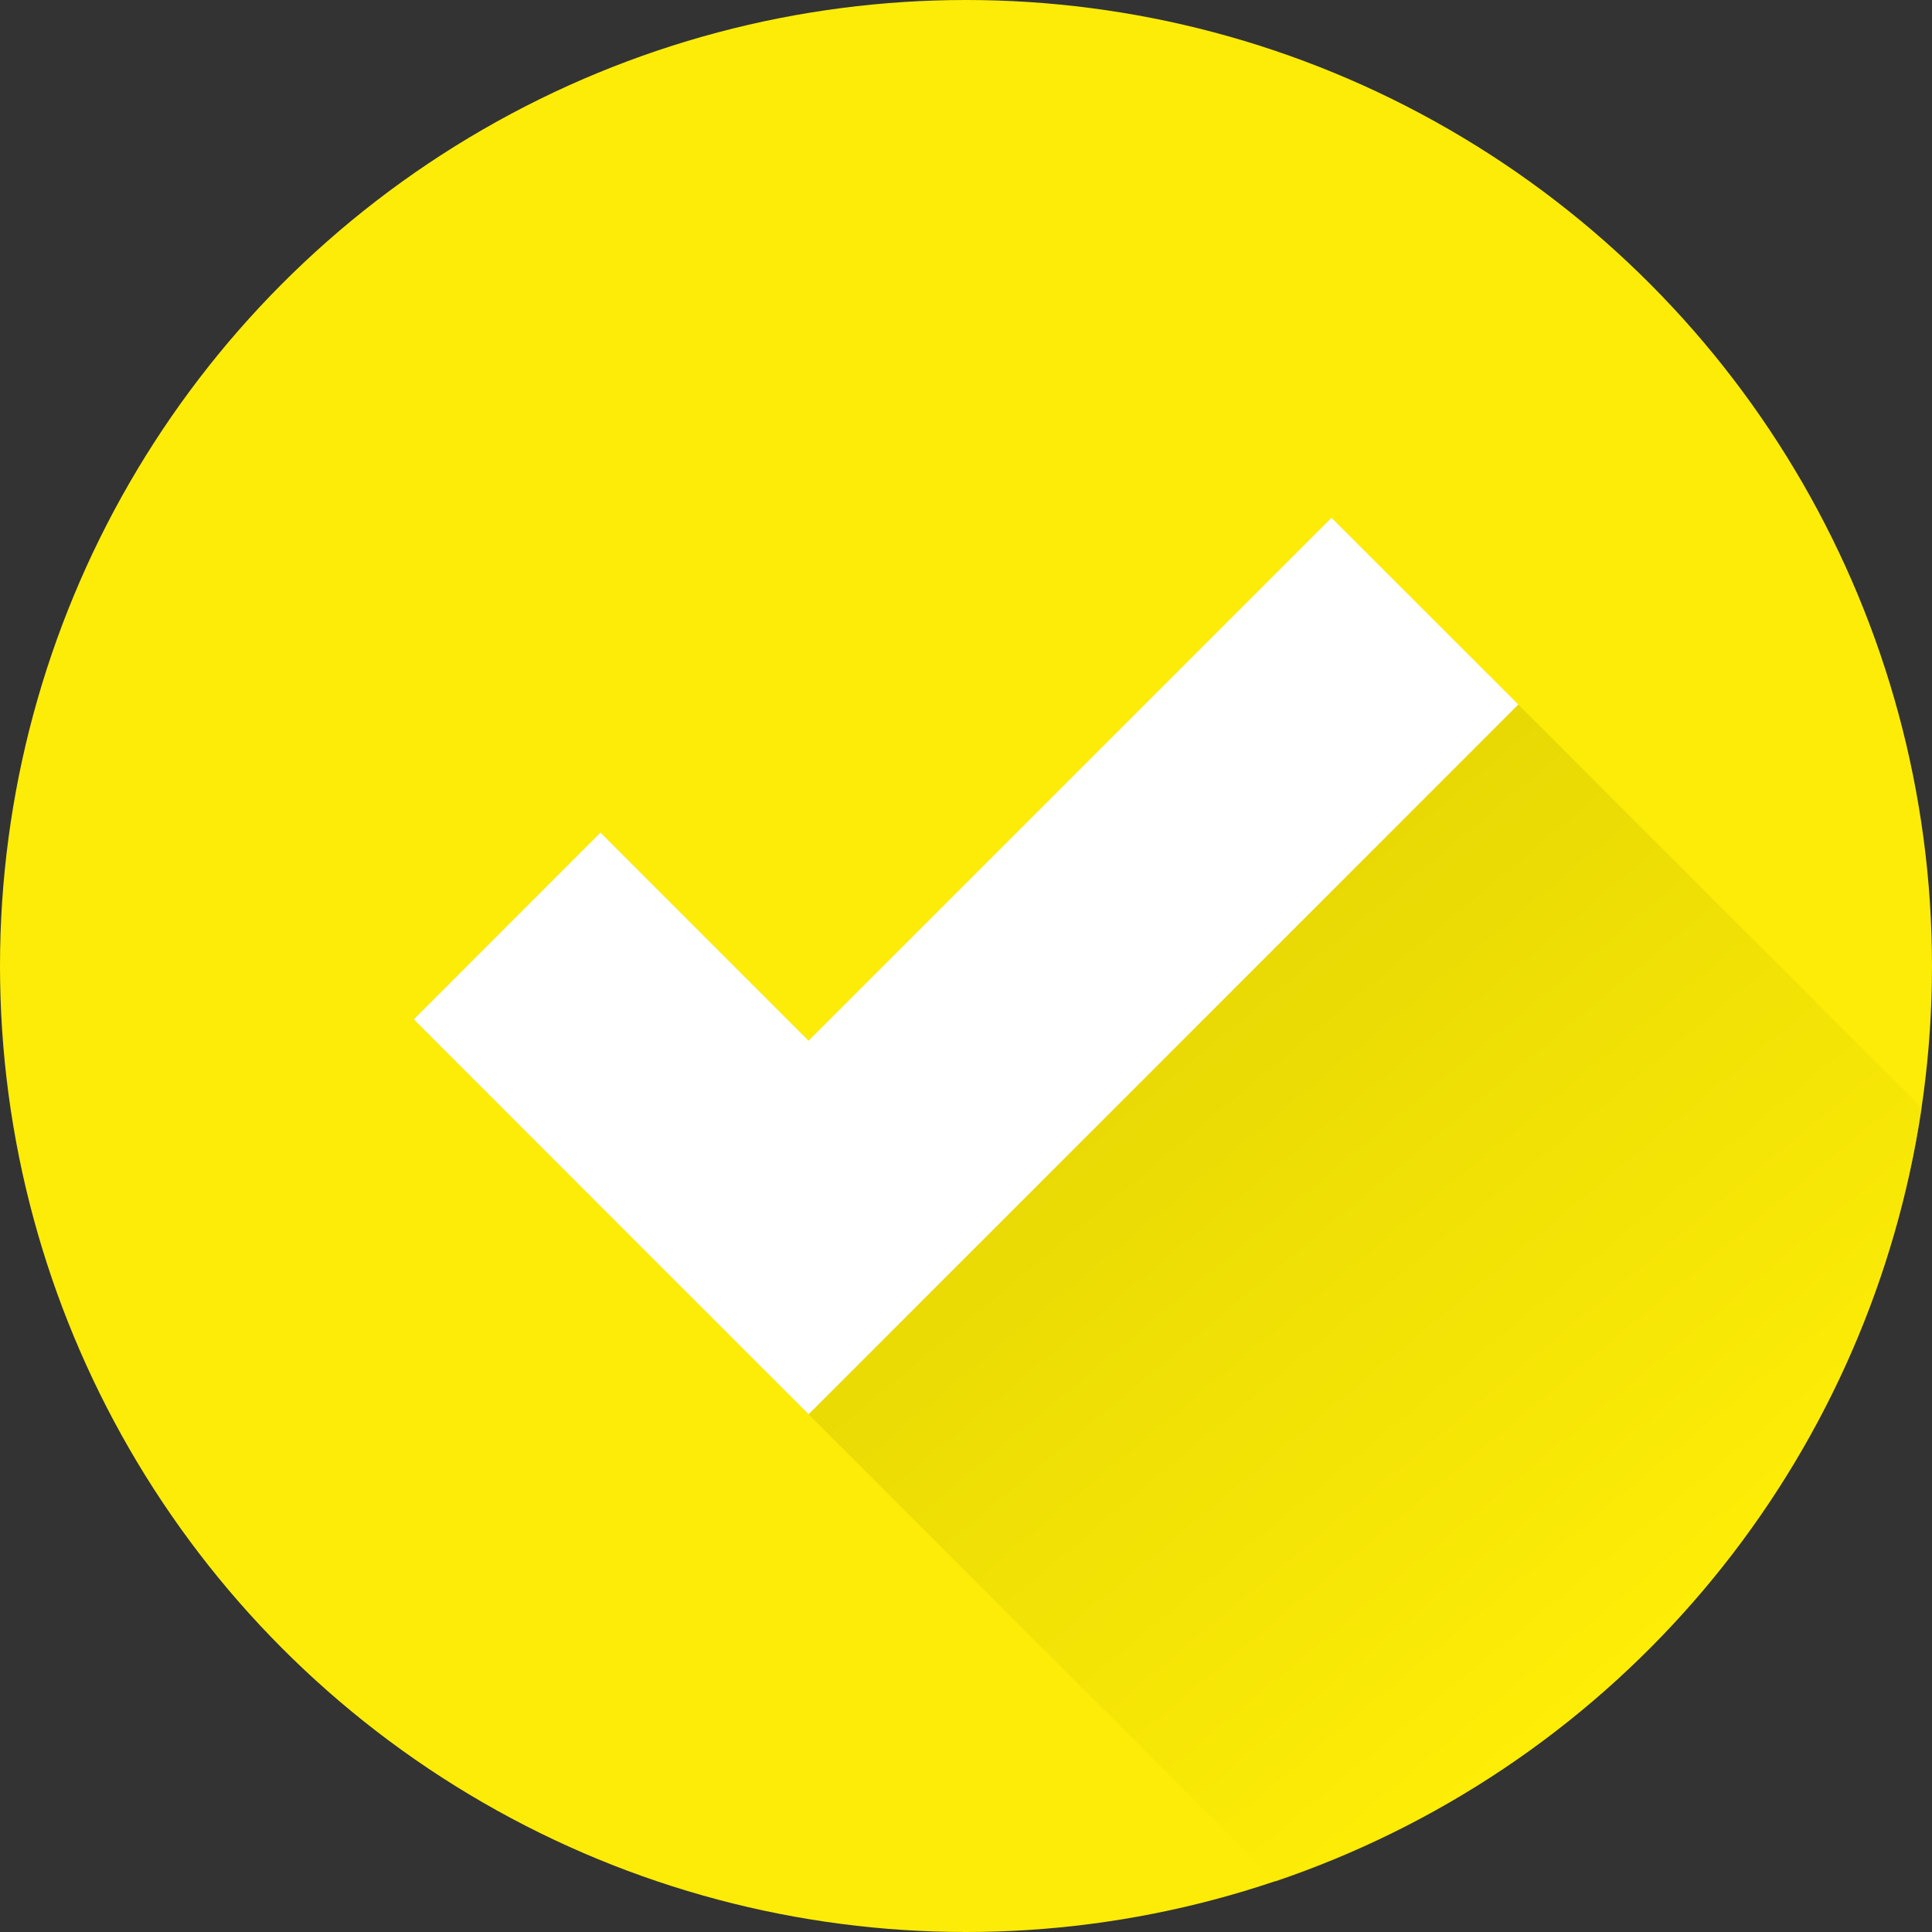
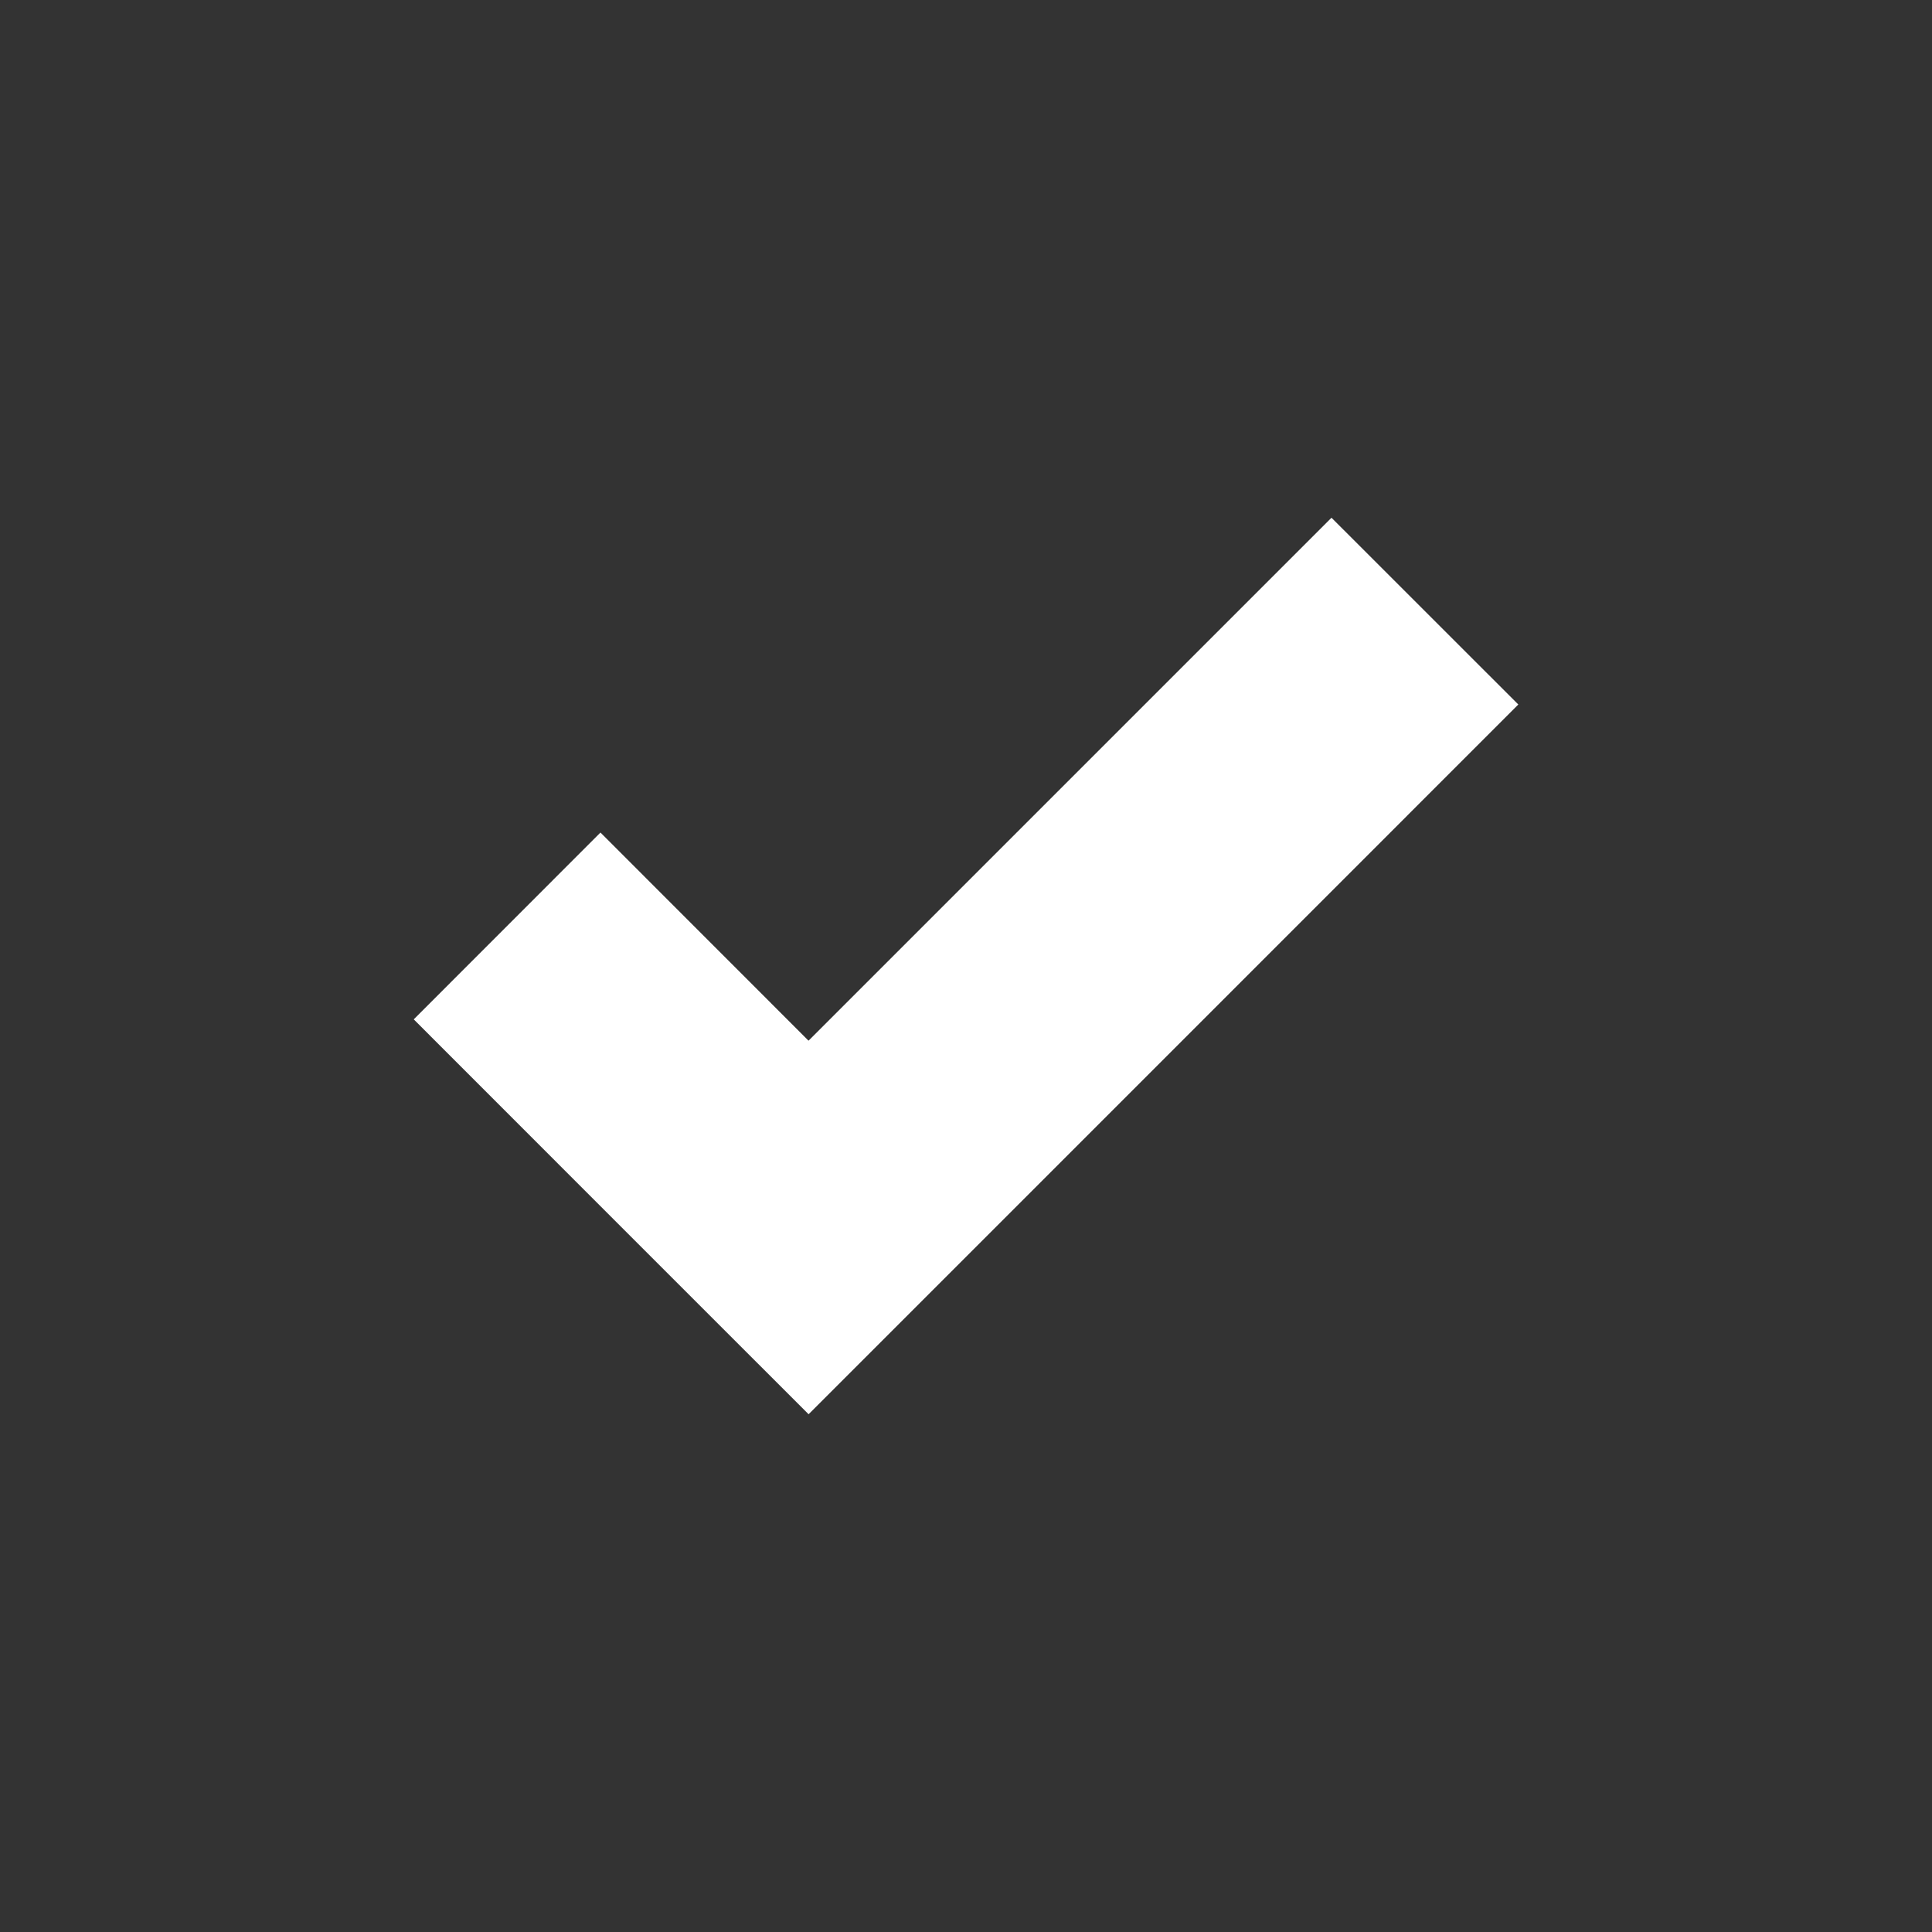
<svg xmlns="http://www.w3.org/2000/svg" width="208" height="208" viewBox="0 0 208 208">
  <rect x="0" y="0" width="208" height="208" fill="#333333" stroke="none" />
  <defs>
    <linearGradient id="linear-gradient" x1="0.235" y1="0.108" x2="0.854" y2="0.791" gradientUnits="objectBoundingBox">
      <stop offset="0" stop-color="#b7aa00" />
      <stop offset="1" stop-color="#fdec07" />
    </linearGradient>
  </defs>
  <g id="Layer_2" data-name="Layer 2" transform="translate(0 0)">
    <g id="Layer_2_copy_12" data-name="Layer 2 copy 12">
      <g id="_22" data-name="22">
        <g id="background">
-           <circle id="Ellipse_2470" data-name="Ellipse 2470" cx="104" cy="104" r="104" transform="translate(0 0)" fill="#fdec07" />
-         </g>
-         <path id="Path_131088" data-name="Path 131088" d="M271.98,200.743a104.169,104.169,0,0,1-69.554,83.281l-92.8-92.812L129.739,171.1l22.4,22.409,56.3-56.3Z" transform="translate(-65.093 -81.468)" opacity="0.503" fill="url(#linear-gradient)" />
+           </g>
        <path id="Path_131089" data-name="Path 131089" d="M228.556,157.315l-56.3,56.306-3.161,3.161-16.949,16.945-20.109-20.105-22.4-22.409L129.739,171.1l22.4,22.409,16.949-16.949,39.353-39.353Z" transform="translate(-65.093 -81.468)" fill="#fff" />
      </g>
    </g>
  </g>
</svg>